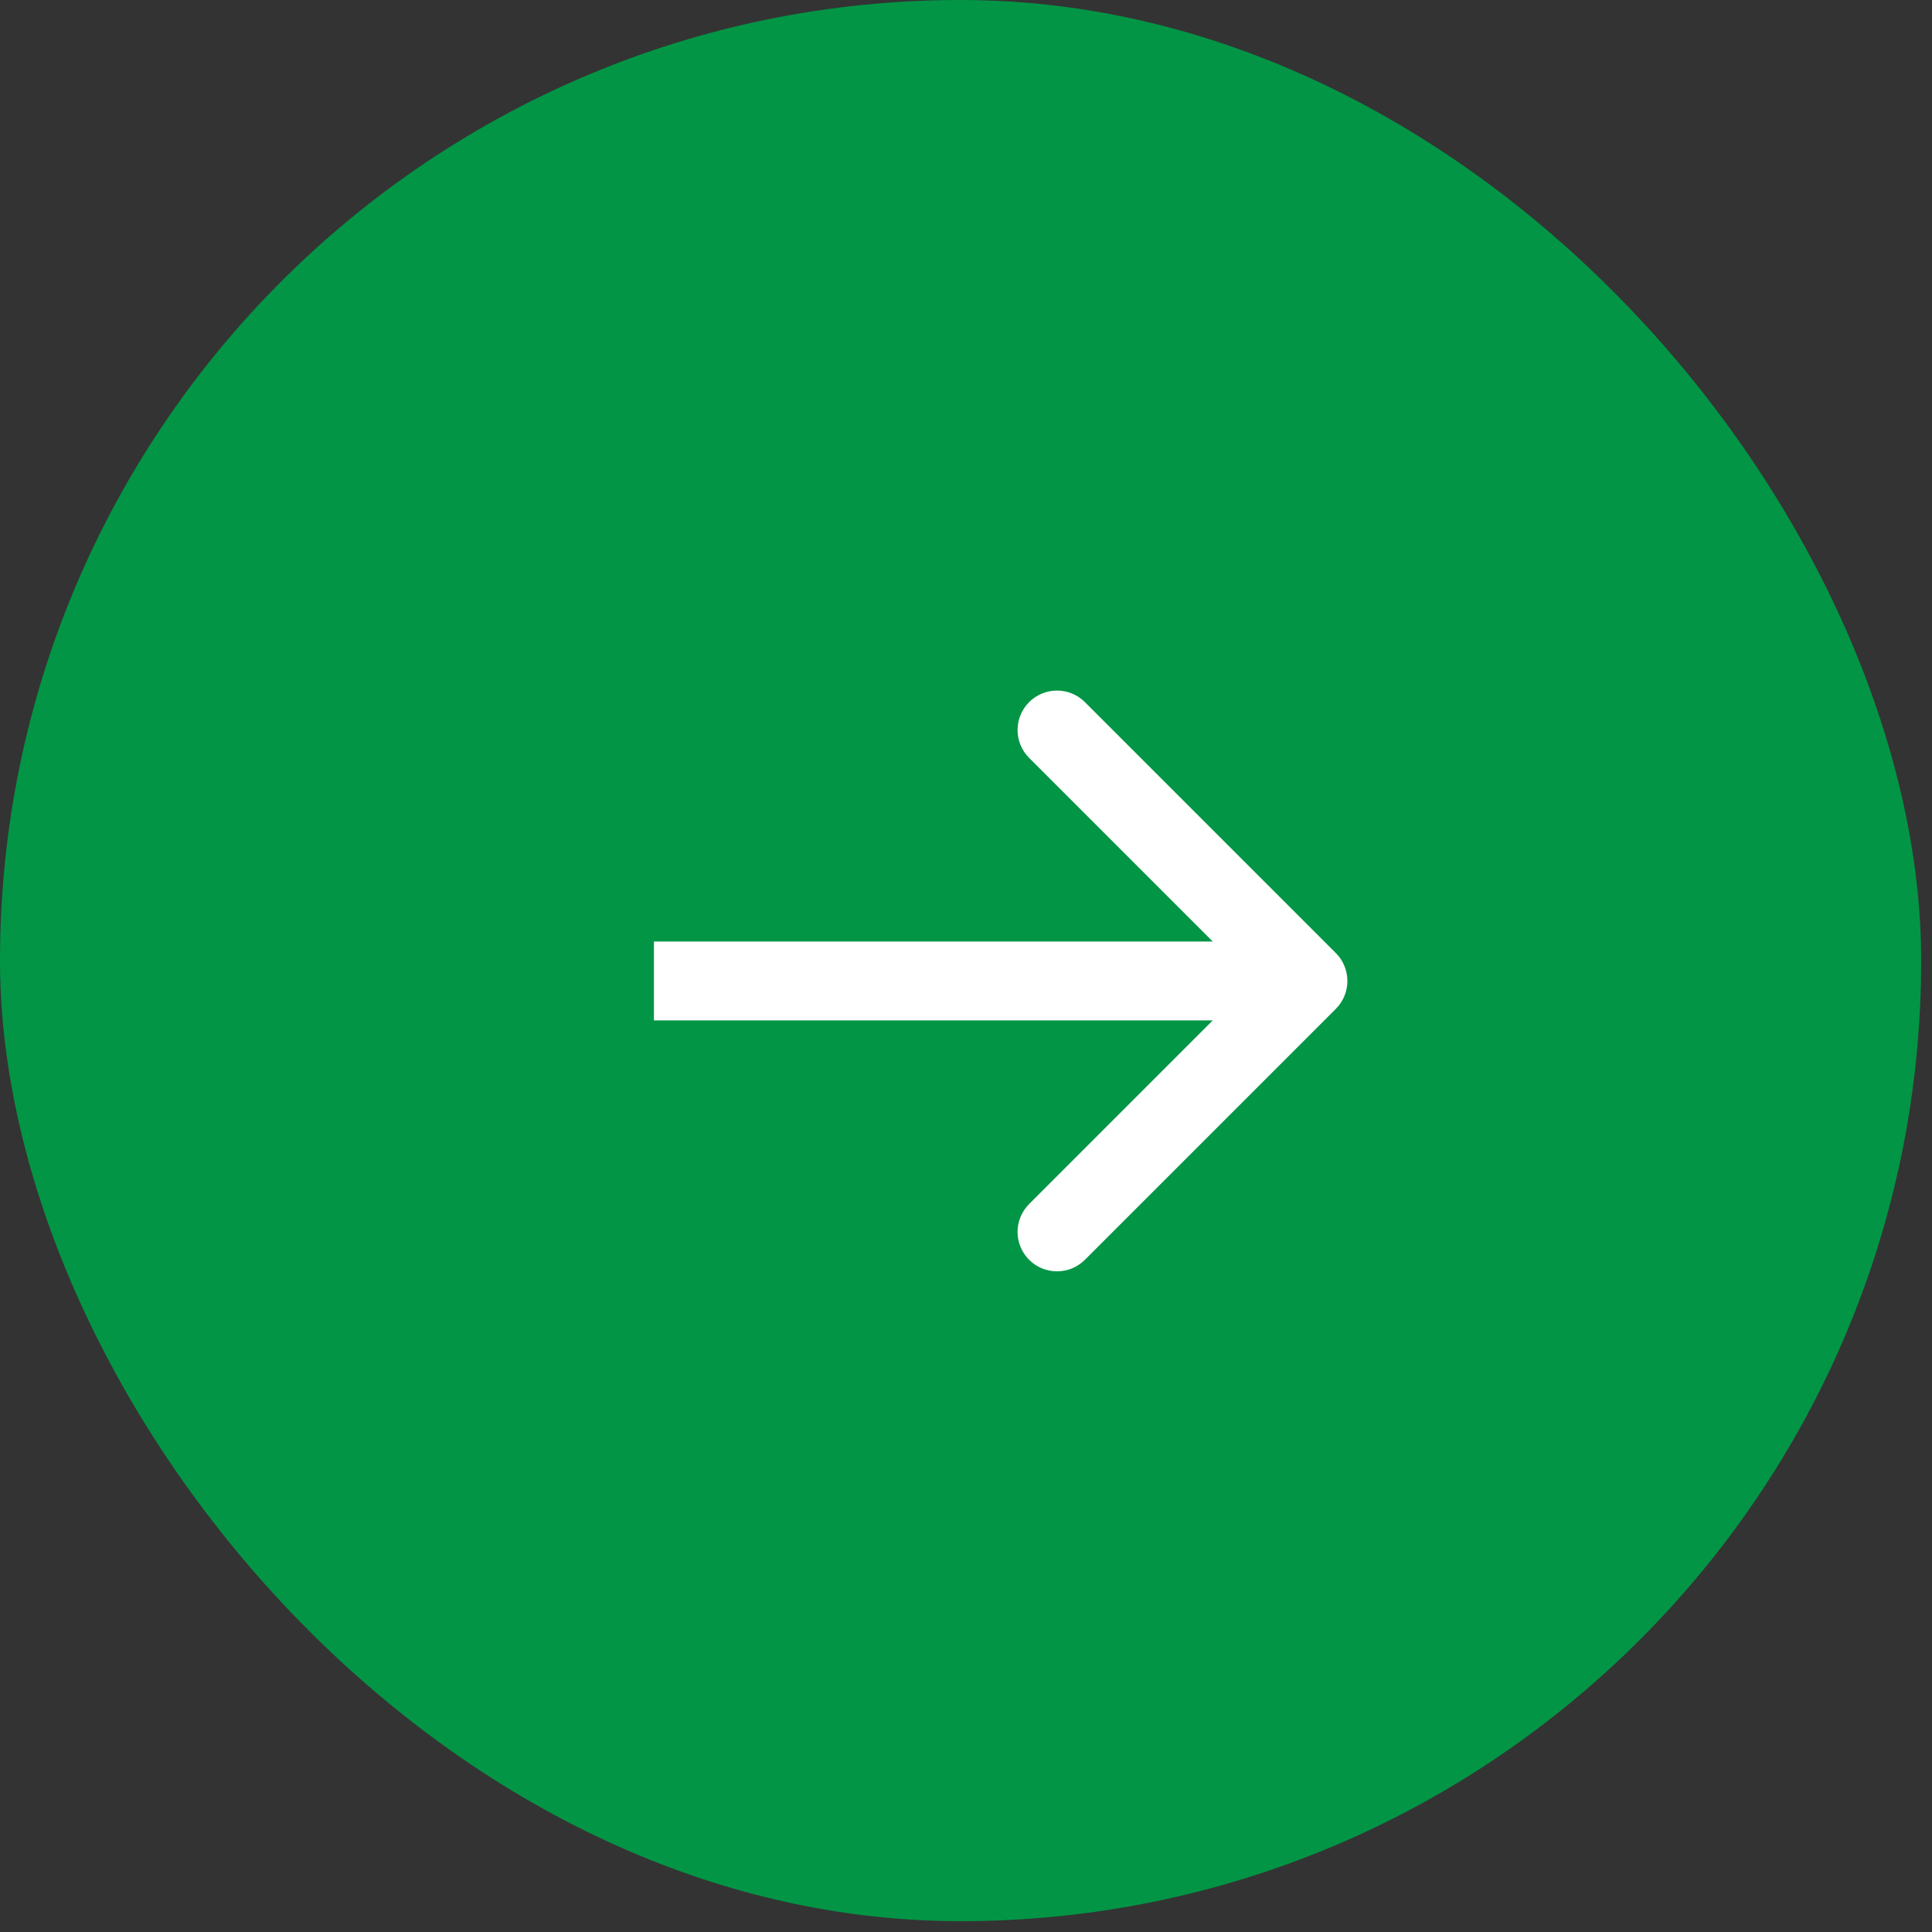
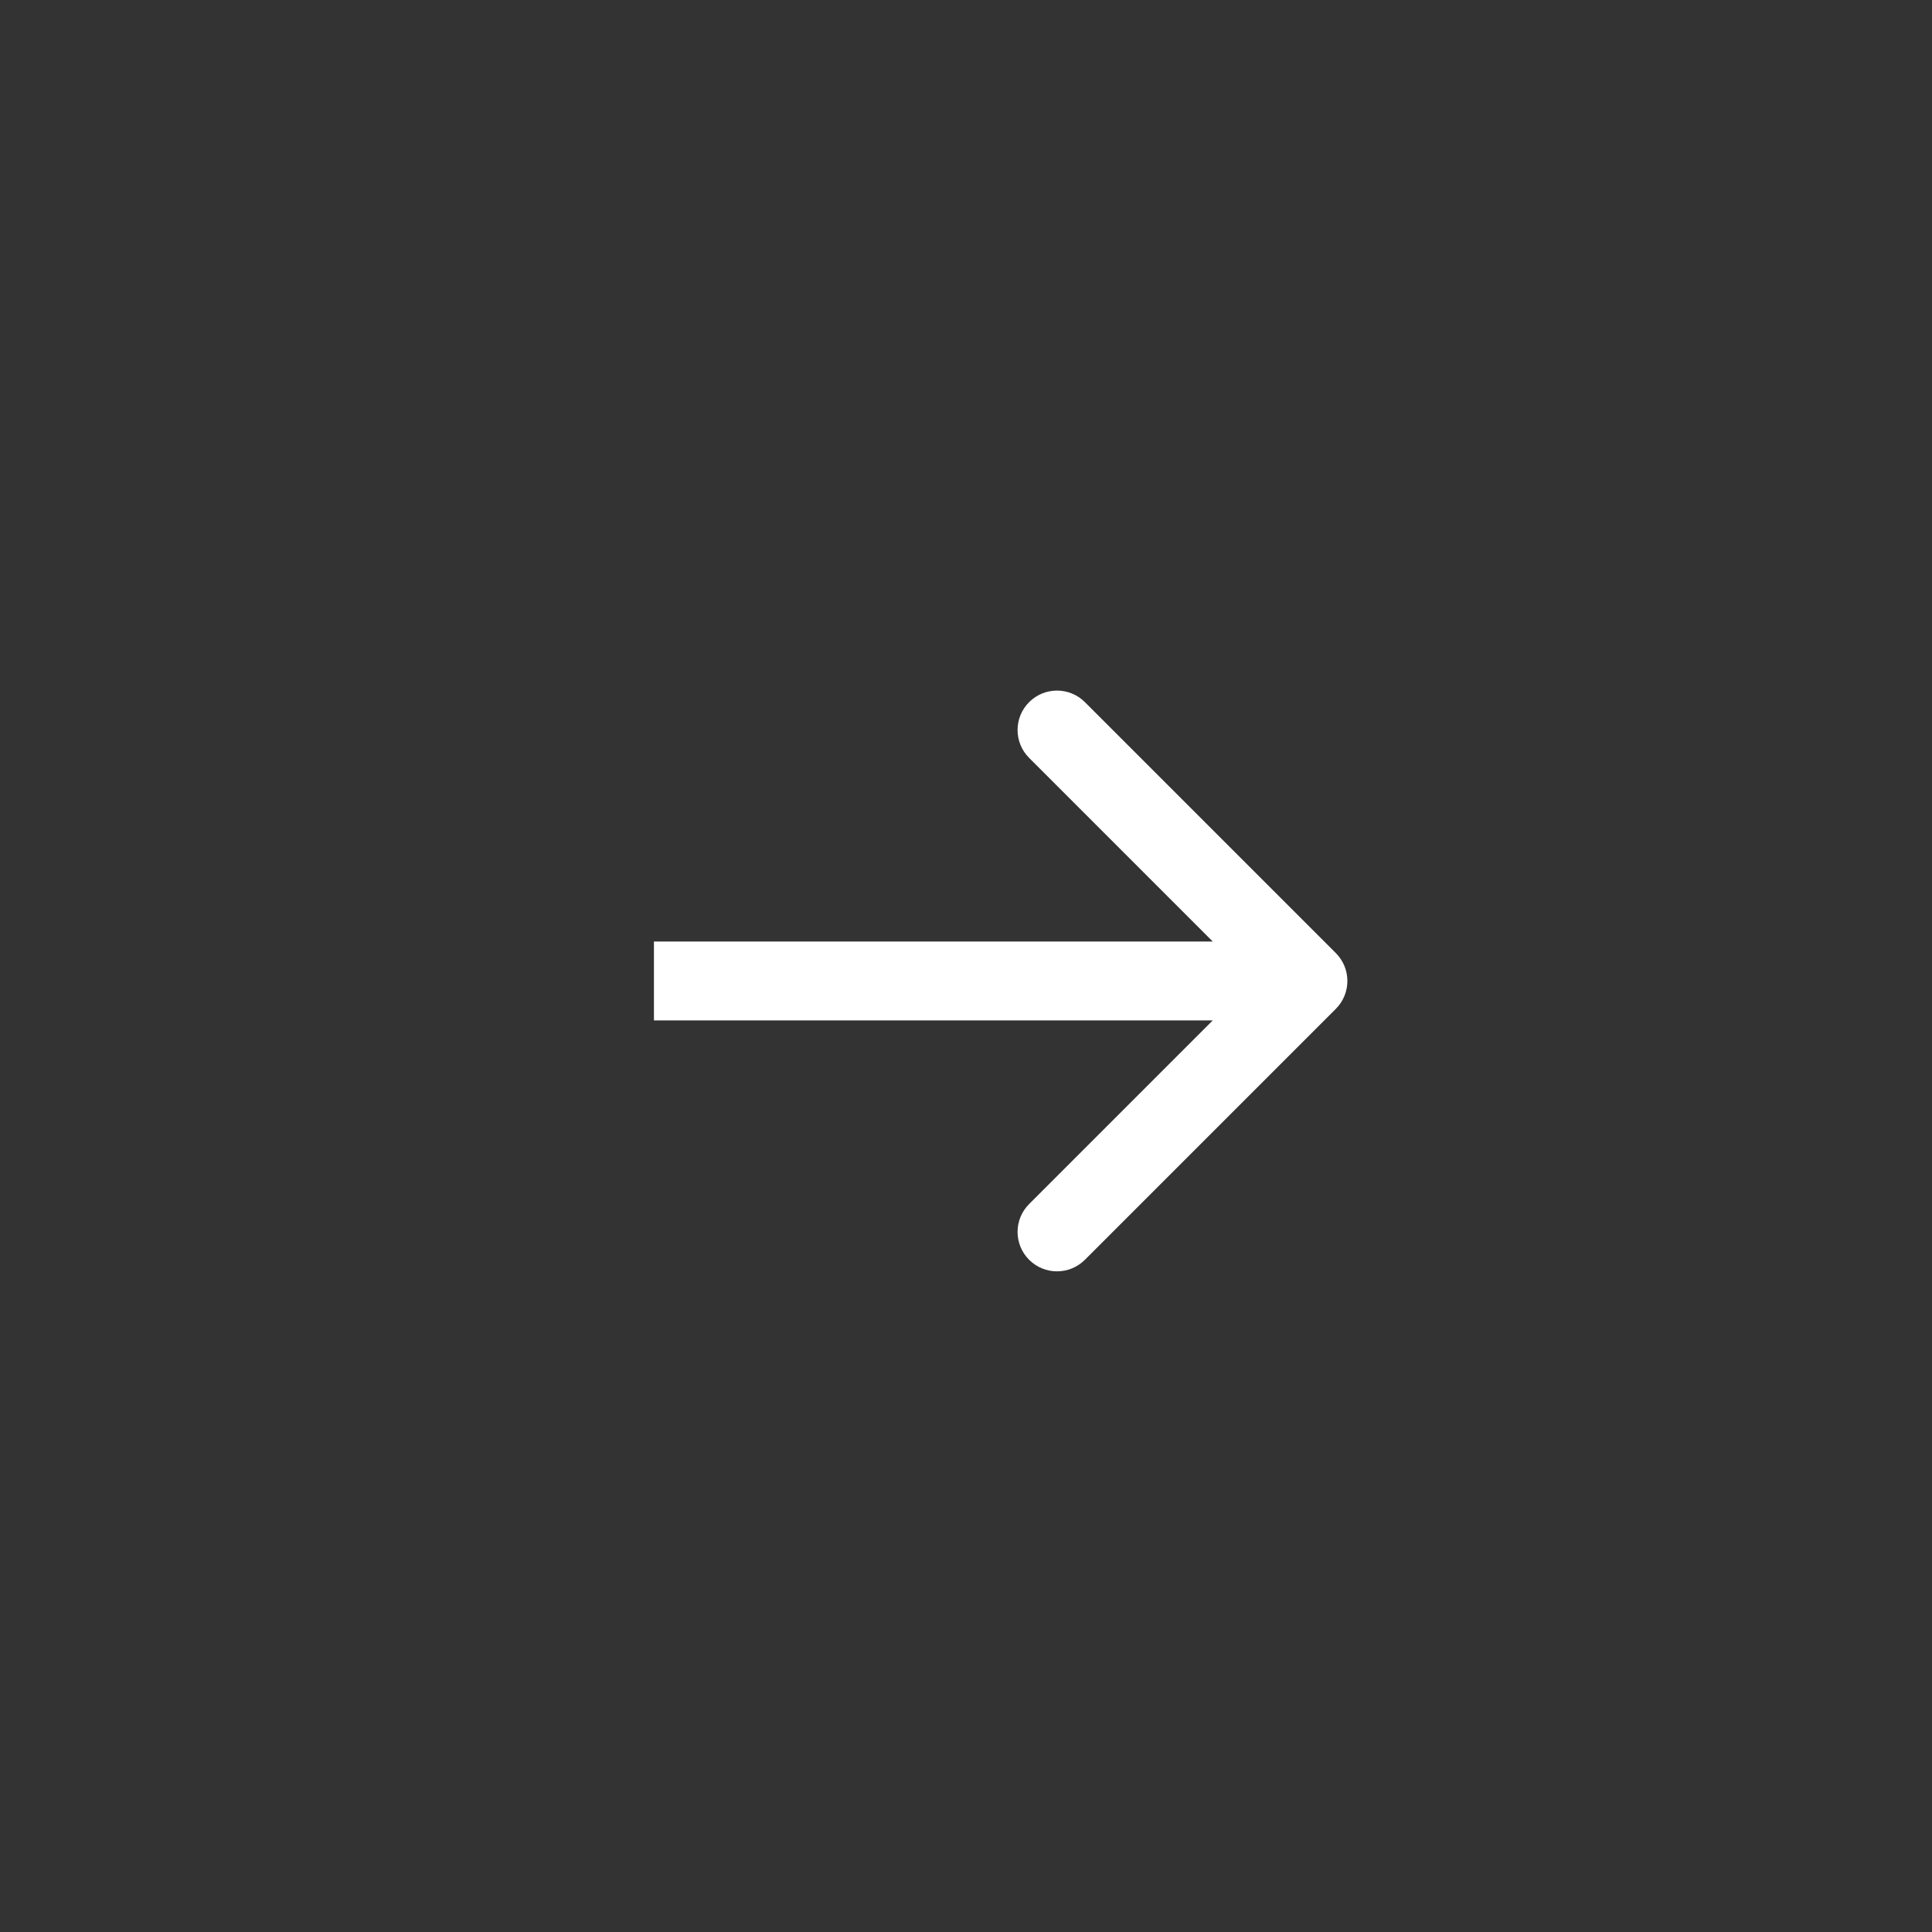
<svg xmlns="http://www.w3.org/2000/svg" width="86" height="86" viewBox="0 0 86 86" fill="none">
  <rect x="0" y="0" width="86" height="86" fill="#333333" stroke="none" />
-   <rect width="85.518" height="85.518" rx="42.759" fill="#029545" />
-   <path d="M59.463 44.907C60.148 44.222 60.148 43.11 59.463 42.425L48.292 31.254C47.607 30.569 46.495 30.569 45.81 31.254C45.124 31.94 45.124 33.051 45.81 33.736L55.739 43.666L45.81 53.596C45.124 54.281 45.124 55.392 45.81 56.078C46.495 56.763 47.607 56.763 48.292 56.078L59.463 44.907ZM29.109 45.421H58.222V41.911H29.109V45.421Z" fill="white" />
+   <path d="M59.463 44.907C60.148 44.222 60.148 43.11 59.463 42.425L48.292 31.254C47.607 30.569 46.495 30.569 45.81 31.254C45.124 31.94 45.124 33.051 45.81 33.736L55.739 43.666L45.81 53.596C45.124 54.281 45.124 55.392 45.81 56.078C46.495 56.763 47.607 56.763 48.292 56.078L59.463 44.907ZM29.109 45.421H58.222V41.911H29.109V45.421" fill="white" />
</svg>